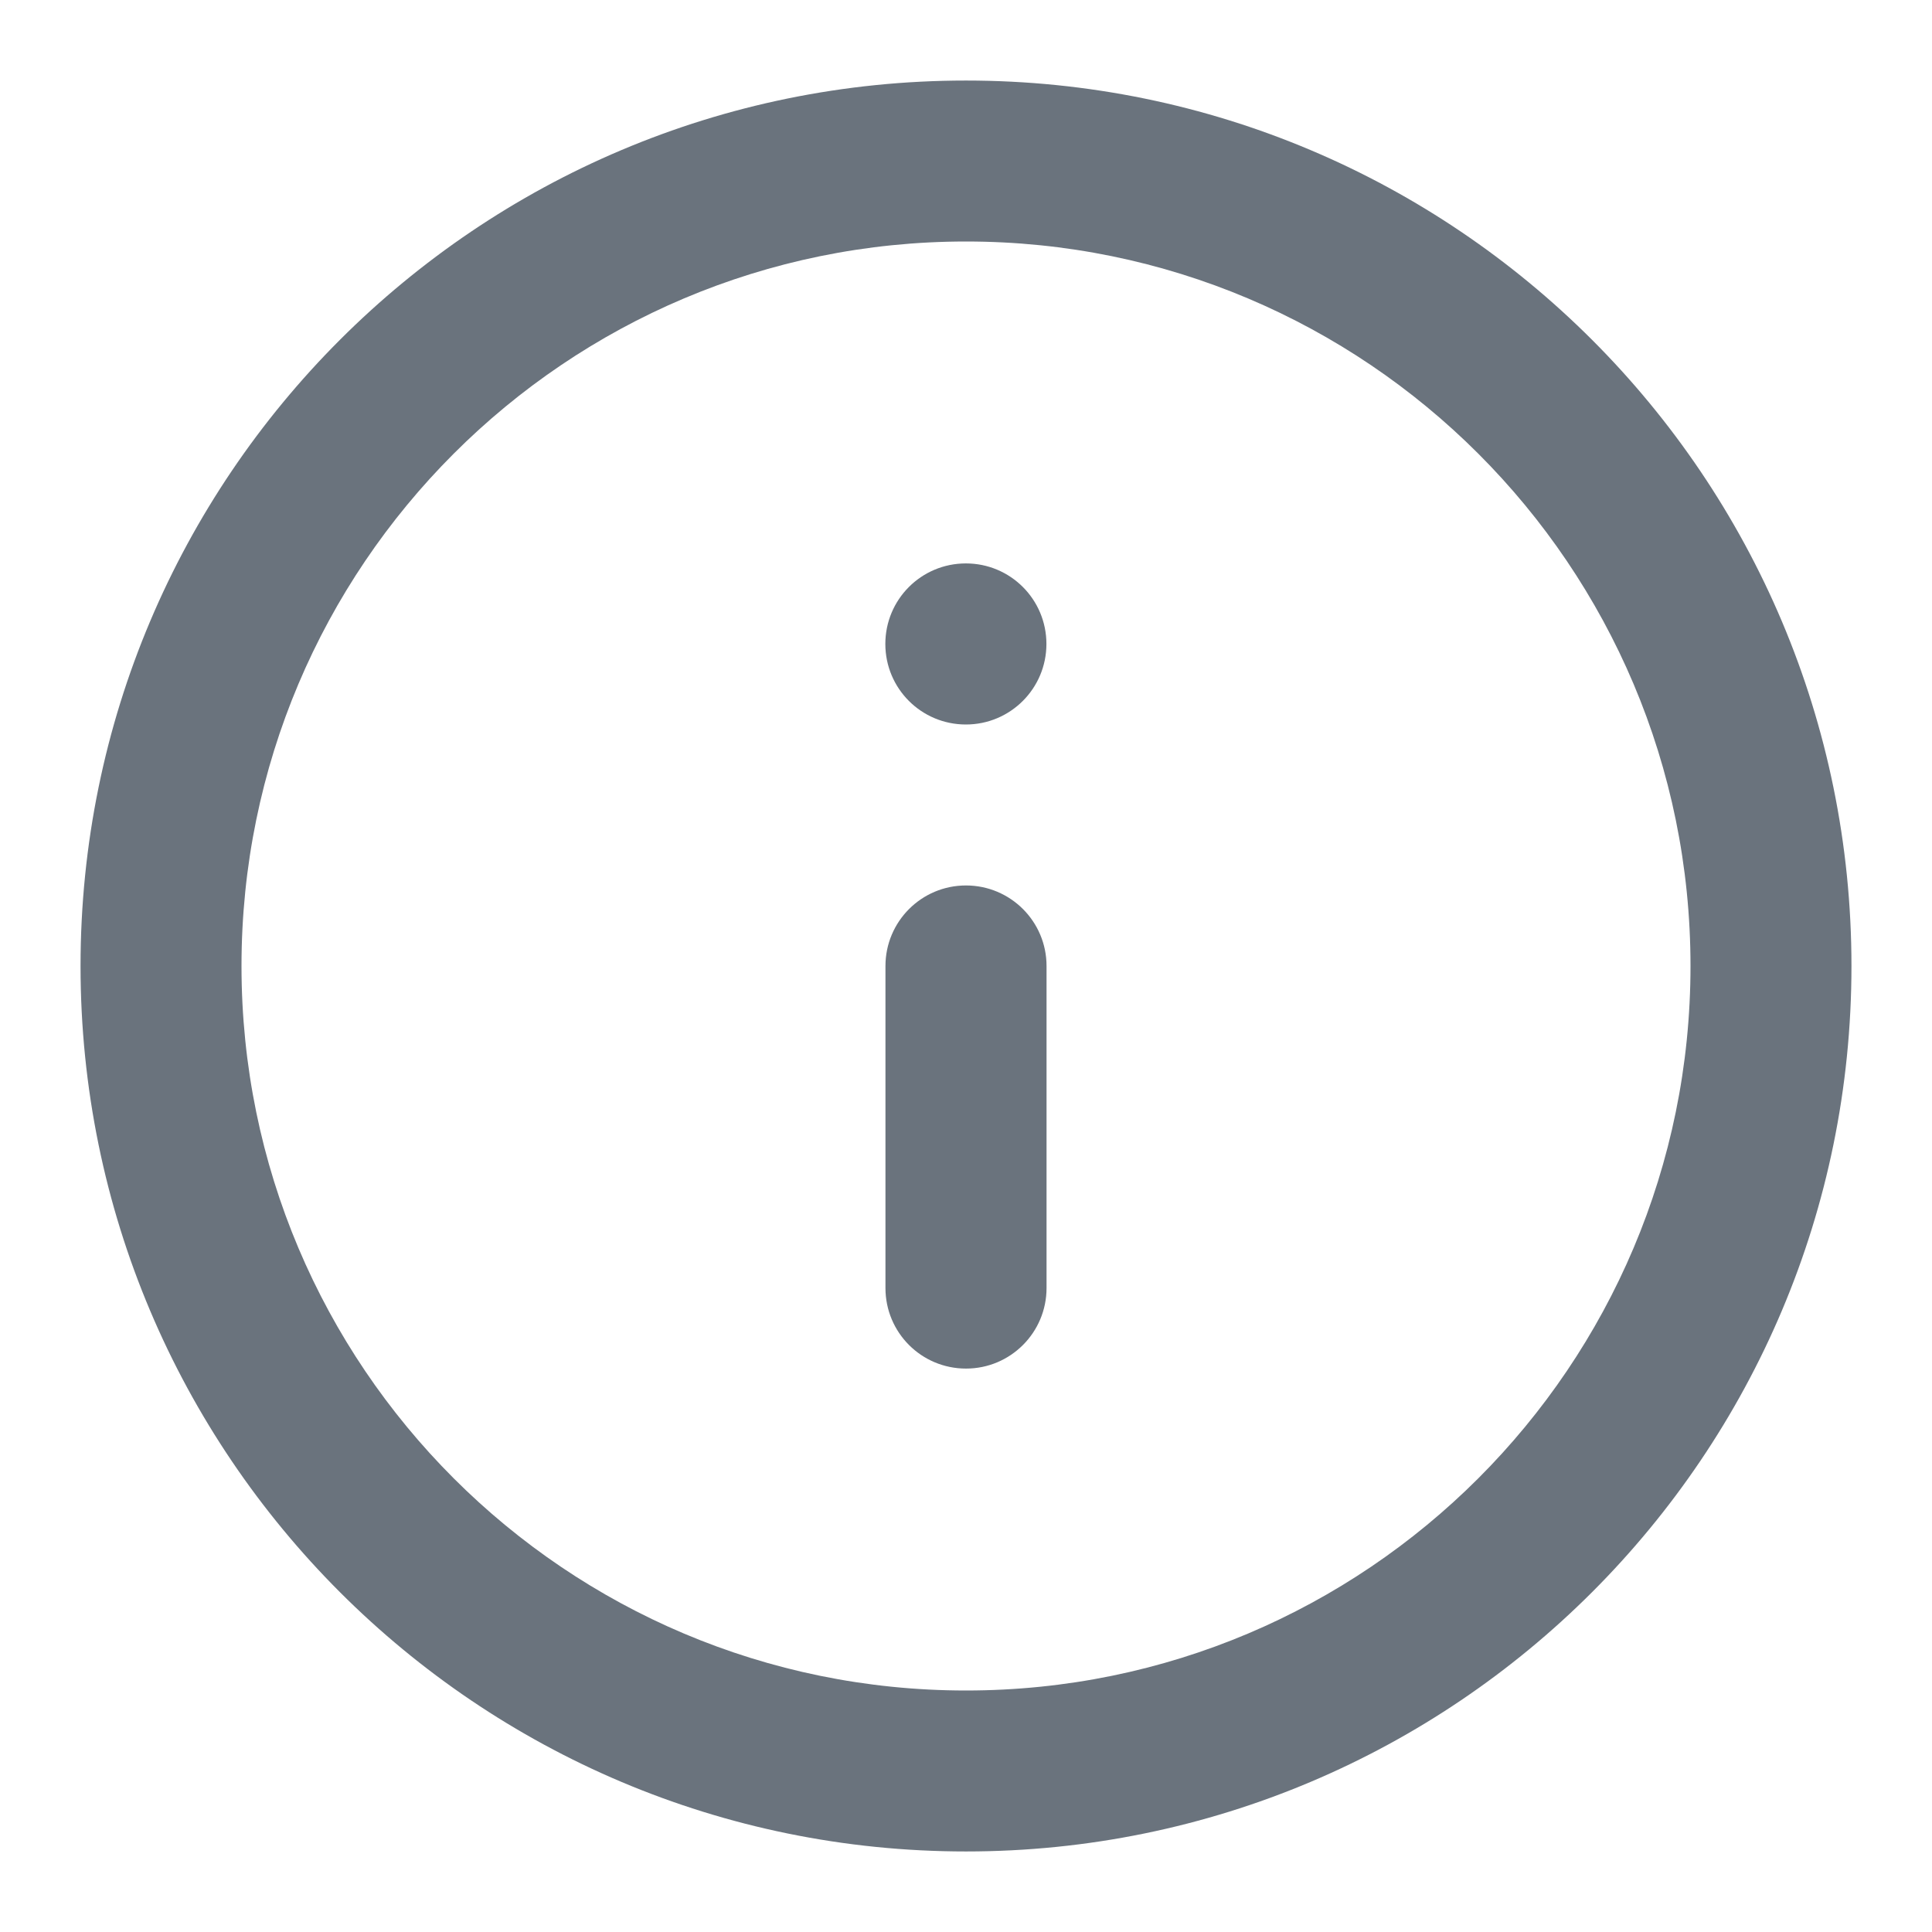
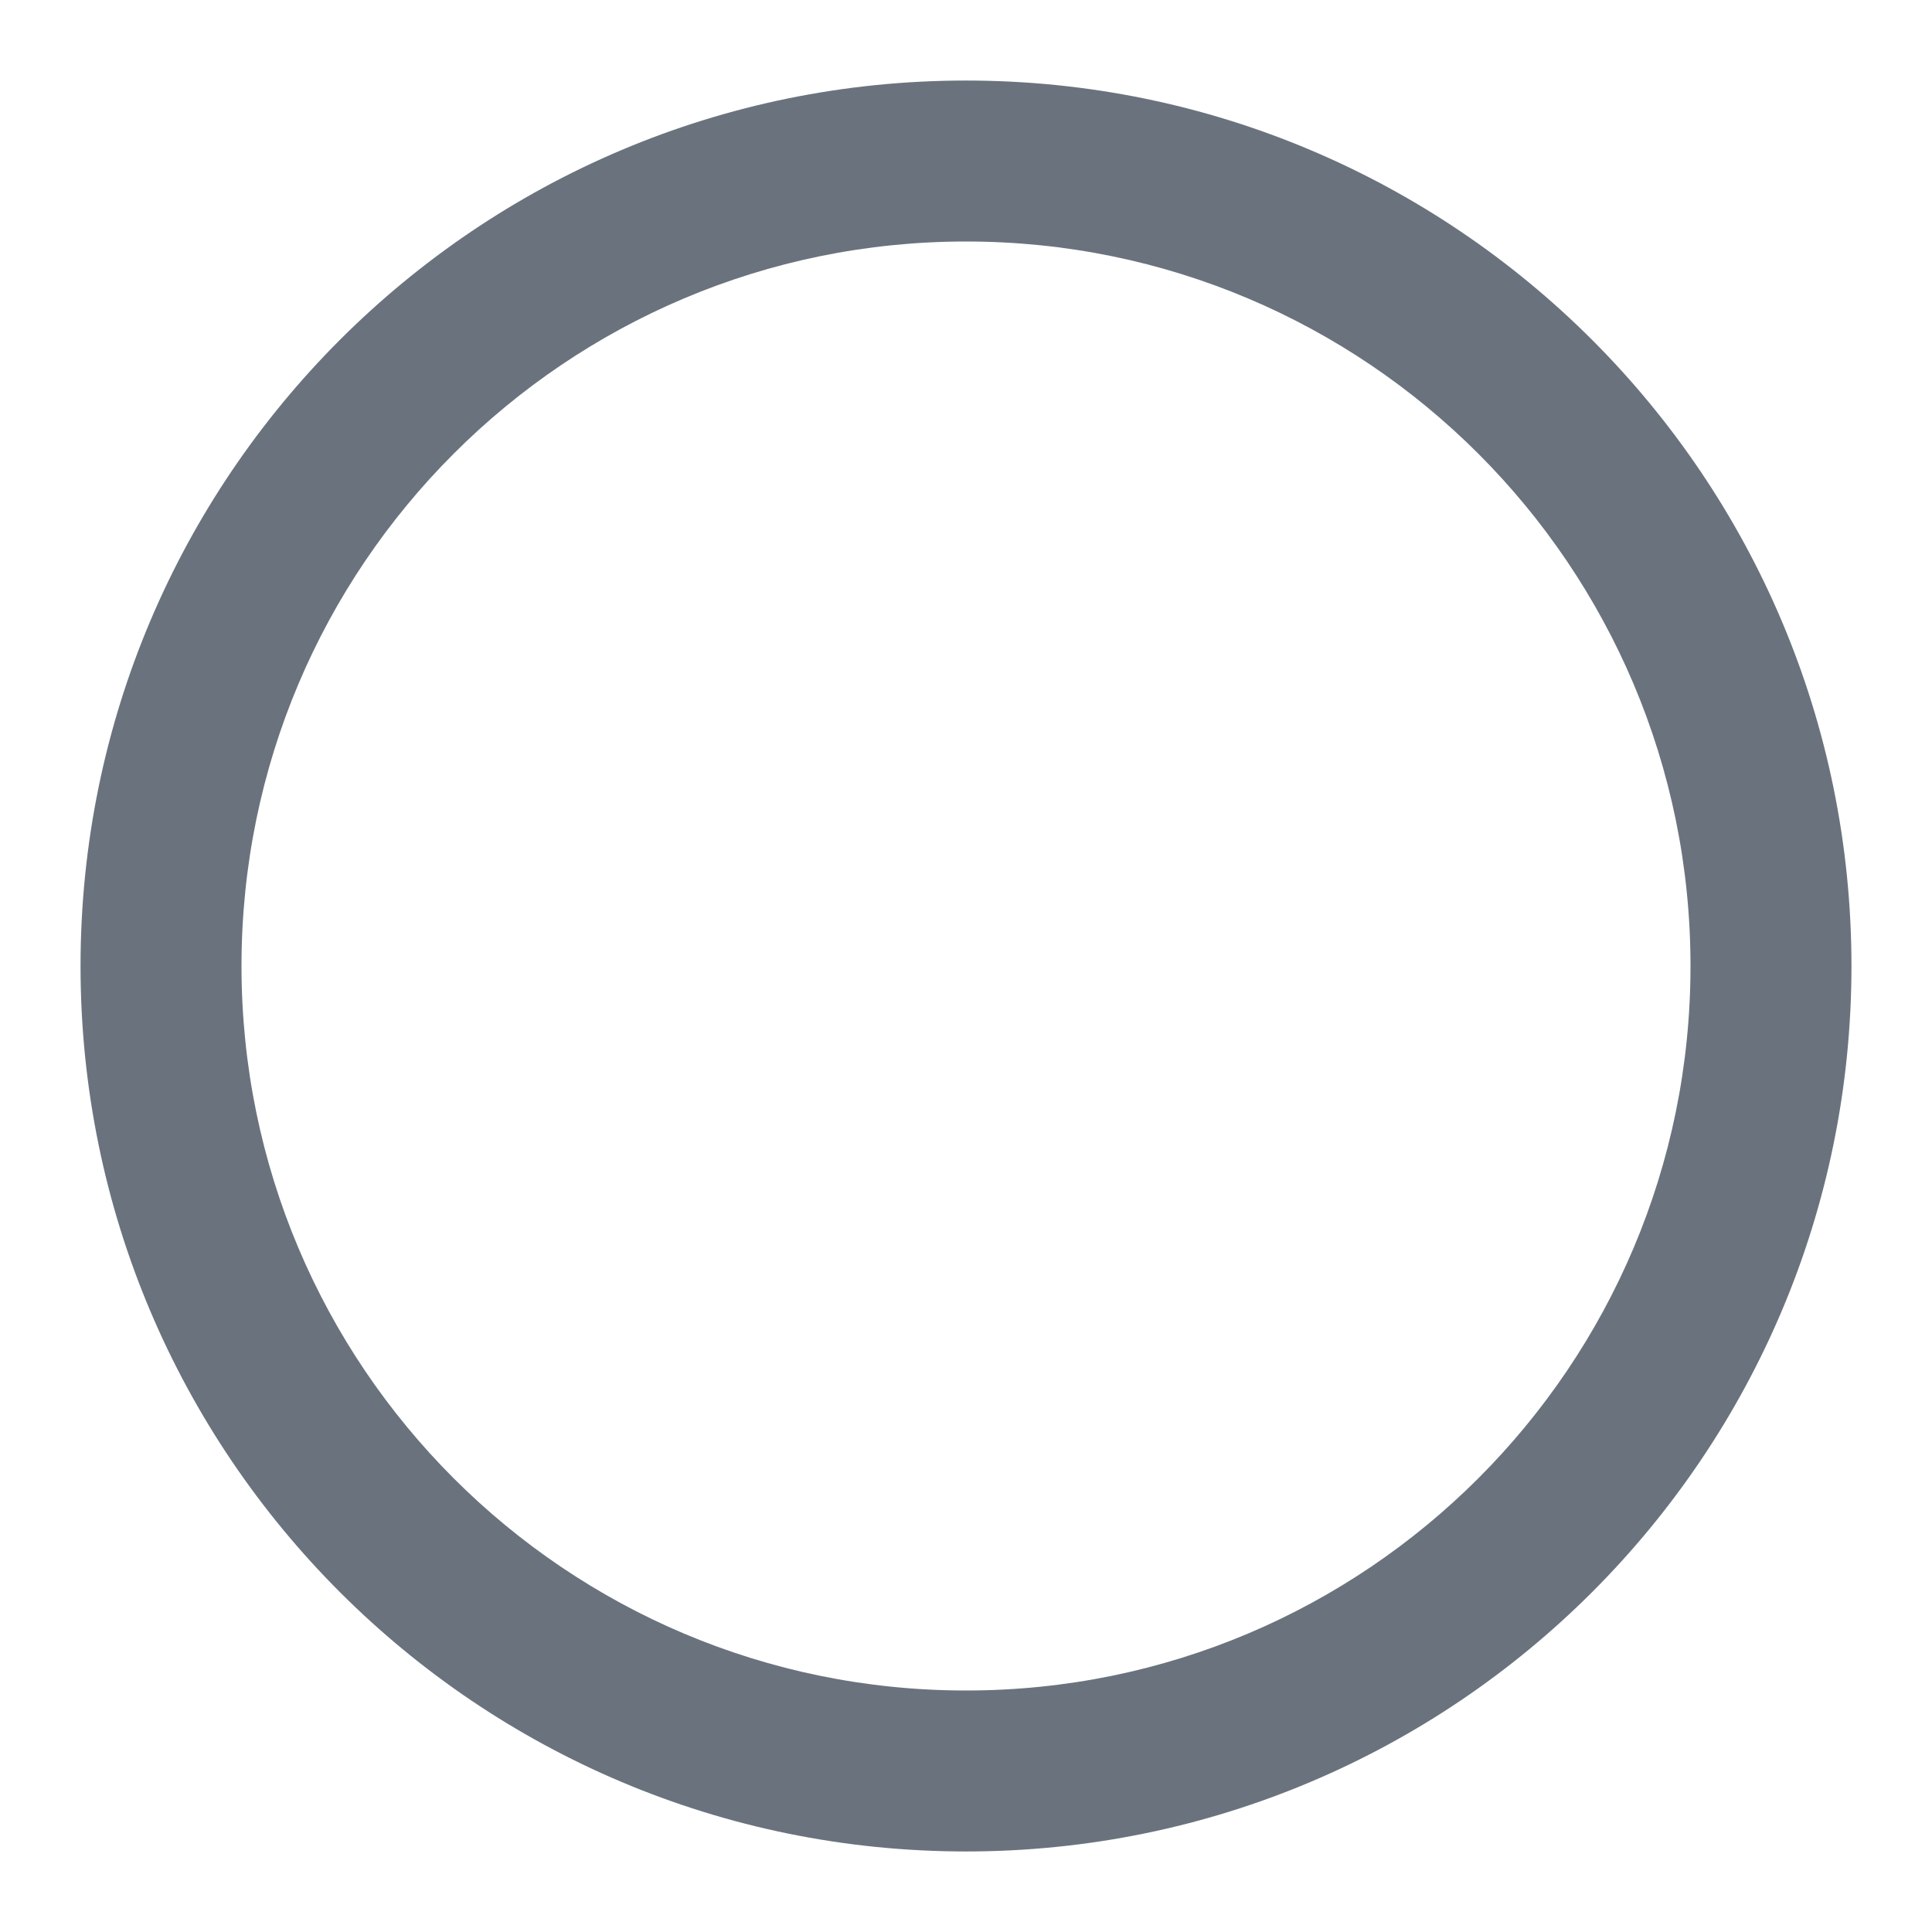
<svg xmlns="http://www.w3.org/2000/svg" fill="none" height="16" viewBox="0 0 16 16" width="16">
  <g fill="#6a737d">
    <path clip-rule="evenodd" d="m8 2c-3.314 0-6 2.686-6 6s2.686 6 6 6c3.314 0 6-2.686 6-6s-2.686-6-6-6zm-7.333 6c0-4.05 3.283-7.333 7.333-7.333 4.05 0 7.333 3.283 7.333 7.333 0 4.05-3.283 7.333-7.333 7.333-4.05 0-7.333-3.283-7.333-7.333z" fill-rule="evenodd" />
-     <path clip-rule="evenodd" d="m8 7.333c.368 0 .667.298.667.667v2.667c0 .368-.298.667-.667.667s-.667-.298-.667-.667v-2.667c0-.368.298-.667.667-.667z" fill-rule="evenodd" />
-     <path d="m8.666 5.333c0 .368-.298.667-.667.667s-.667-.298-.667-.667.298-.667.667-.667.667.298.667.667z" />
  </g>
</svg>